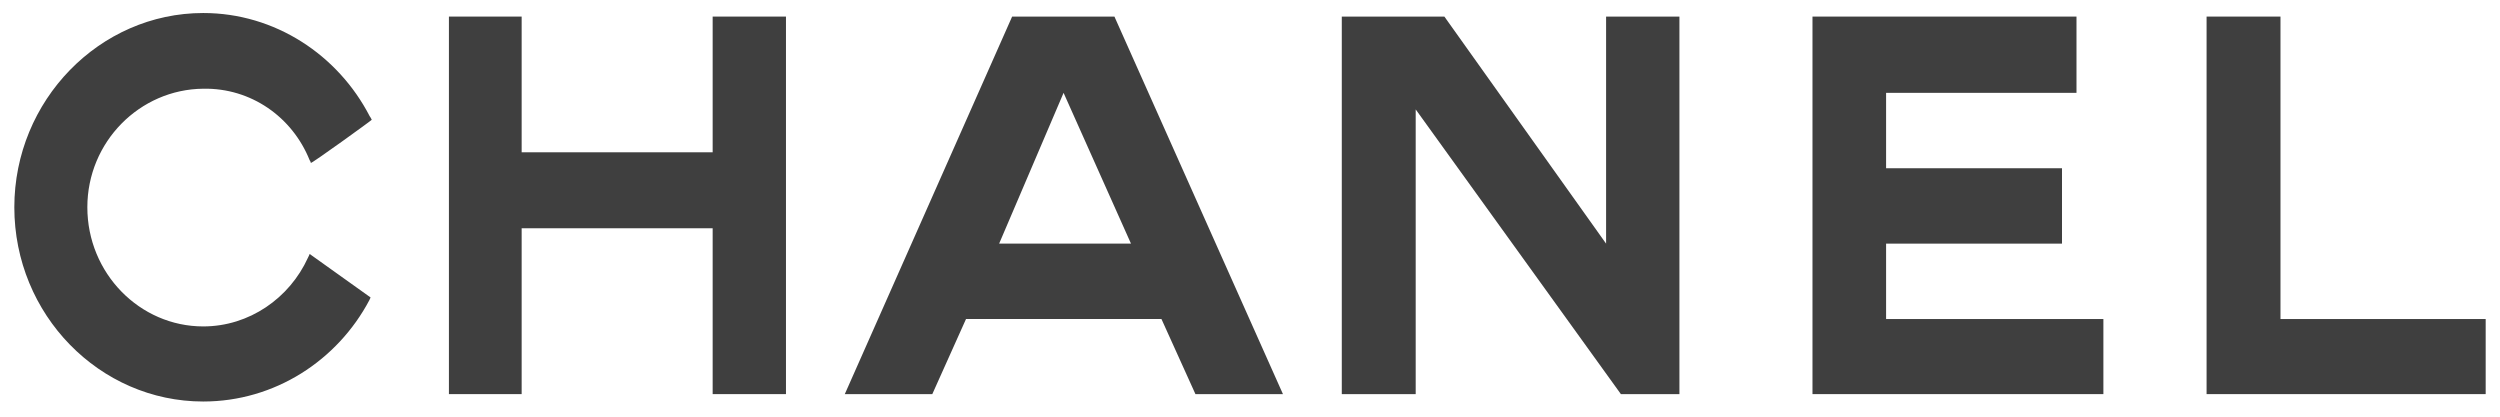
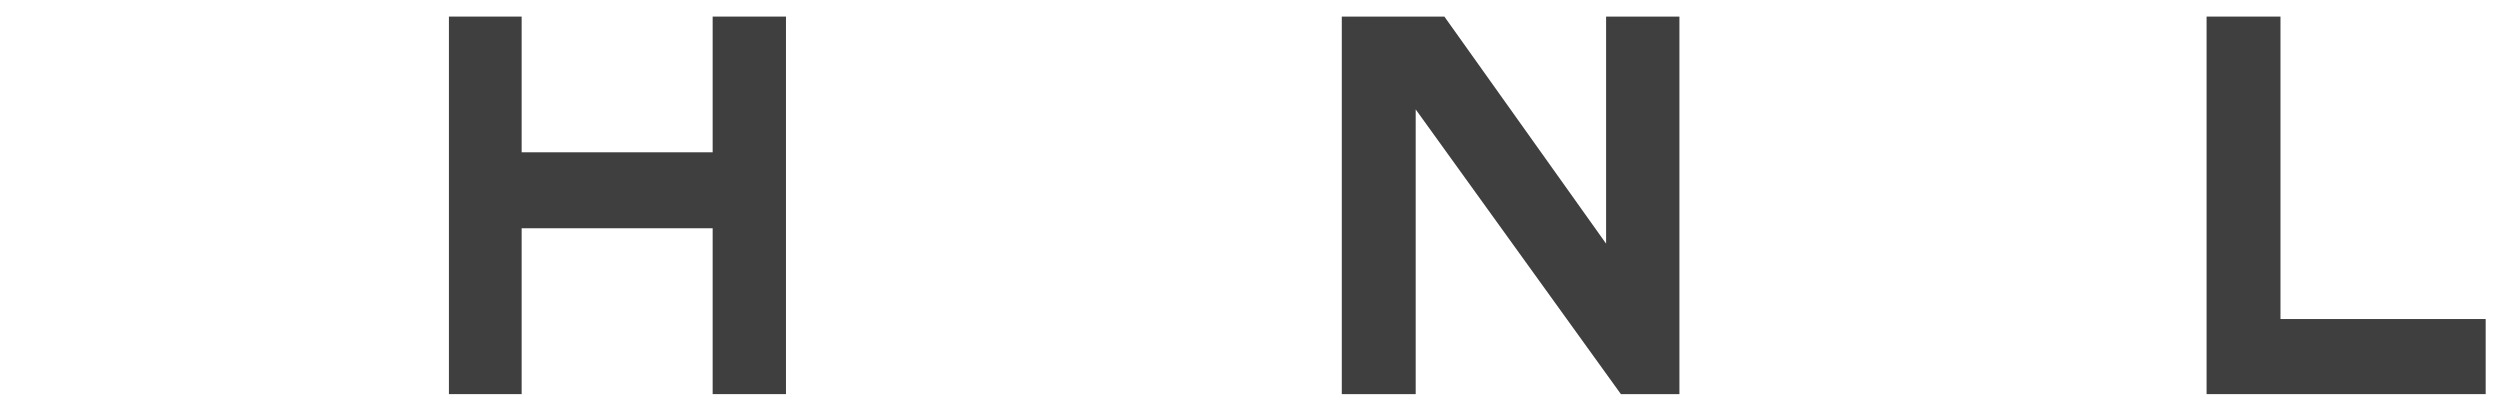
<svg xmlns="http://www.w3.org/2000/svg" width="144" height="24" viewBox="0 0 144 24" fill="none">
-   <path fill-rule="evenodd" clip-rule="evenodd" d="M21.345 17.133C21.328 17.167 21.294 17.235 21.277 17.286C19.438 20.76 15.827 23.127 11.706 23.127C5.729 23.127 0.825 18.12 0.825 11.938C0.825 5.791 5.729 0.75 11.706 0.75C15.845 0.75 19.472 3.168 21.294 6.693C21.345 6.761 21.362 6.795 21.413 6.898C21.431 6.915 17.939 9.435 17.905 9.384C17.888 9.316 17.871 9.265 17.837 9.231C16.832 6.727 14.449 5.059 11.706 5.11C8.045 5.144 5.031 8.175 5.031 11.938C5.031 15.736 8.045 18.802 11.706 18.802C14.363 18.802 16.679 17.167 17.735 14.851C17.786 14.765 17.803 14.697 17.837 14.629L21.345 17.133Z" fill="#3F3F3F" />
  <path fill-rule="evenodd" clip-rule="evenodd" d="M25.858 0.955H30.047V8.772H41.049V0.955H45.272V22.701H41.049V13.148H30.047V22.701H25.858V0.955Z" fill="#3F3F3F" />
-   <path fill-rule="evenodd" clip-rule="evenodd" d="M104.399 22.701V0.955H119.606V5.348H108.639V9.691H118.771V14.033H108.639V18.376H121.155V22.701H104.399Z" fill="#3F3F3F" />
  <path fill-rule="evenodd" clip-rule="evenodd" d="M127.099 22.701V0.955H131.356V18.376H143.175V22.701H127.099Z" fill="#3F3F3F" />
-   <path fill-rule="evenodd" clip-rule="evenodd" d="M81.544 22.701H81.409H77.287V0.955H77.594H83.196L92.511 14.033V0.955H96.735V22.701H93.363L81.544 6.302V22.701Z" fill="#3F3F3F" />
-   <path fill-rule="evenodd" clip-rule="evenodd" d="M61.262 5.348L57.55 14.033H65.145L61.262 5.348ZM55.642 18.376L53.701 22.701H48.66L58.299 0.955H64.191L73.898 22.701H68.857L66.9 18.376H55.642Z" fill="#3F3F3F" />
+   <path fill-rule="evenodd" clip-rule="evenodd" d="M81.544 22.701H81.409H77.287V0.955H77.594H83.196L92.511 14.033V0.955H96.735V22.701H93.363L81.544 6.302V22.701" fill="#3F3F3F" />
</svg>